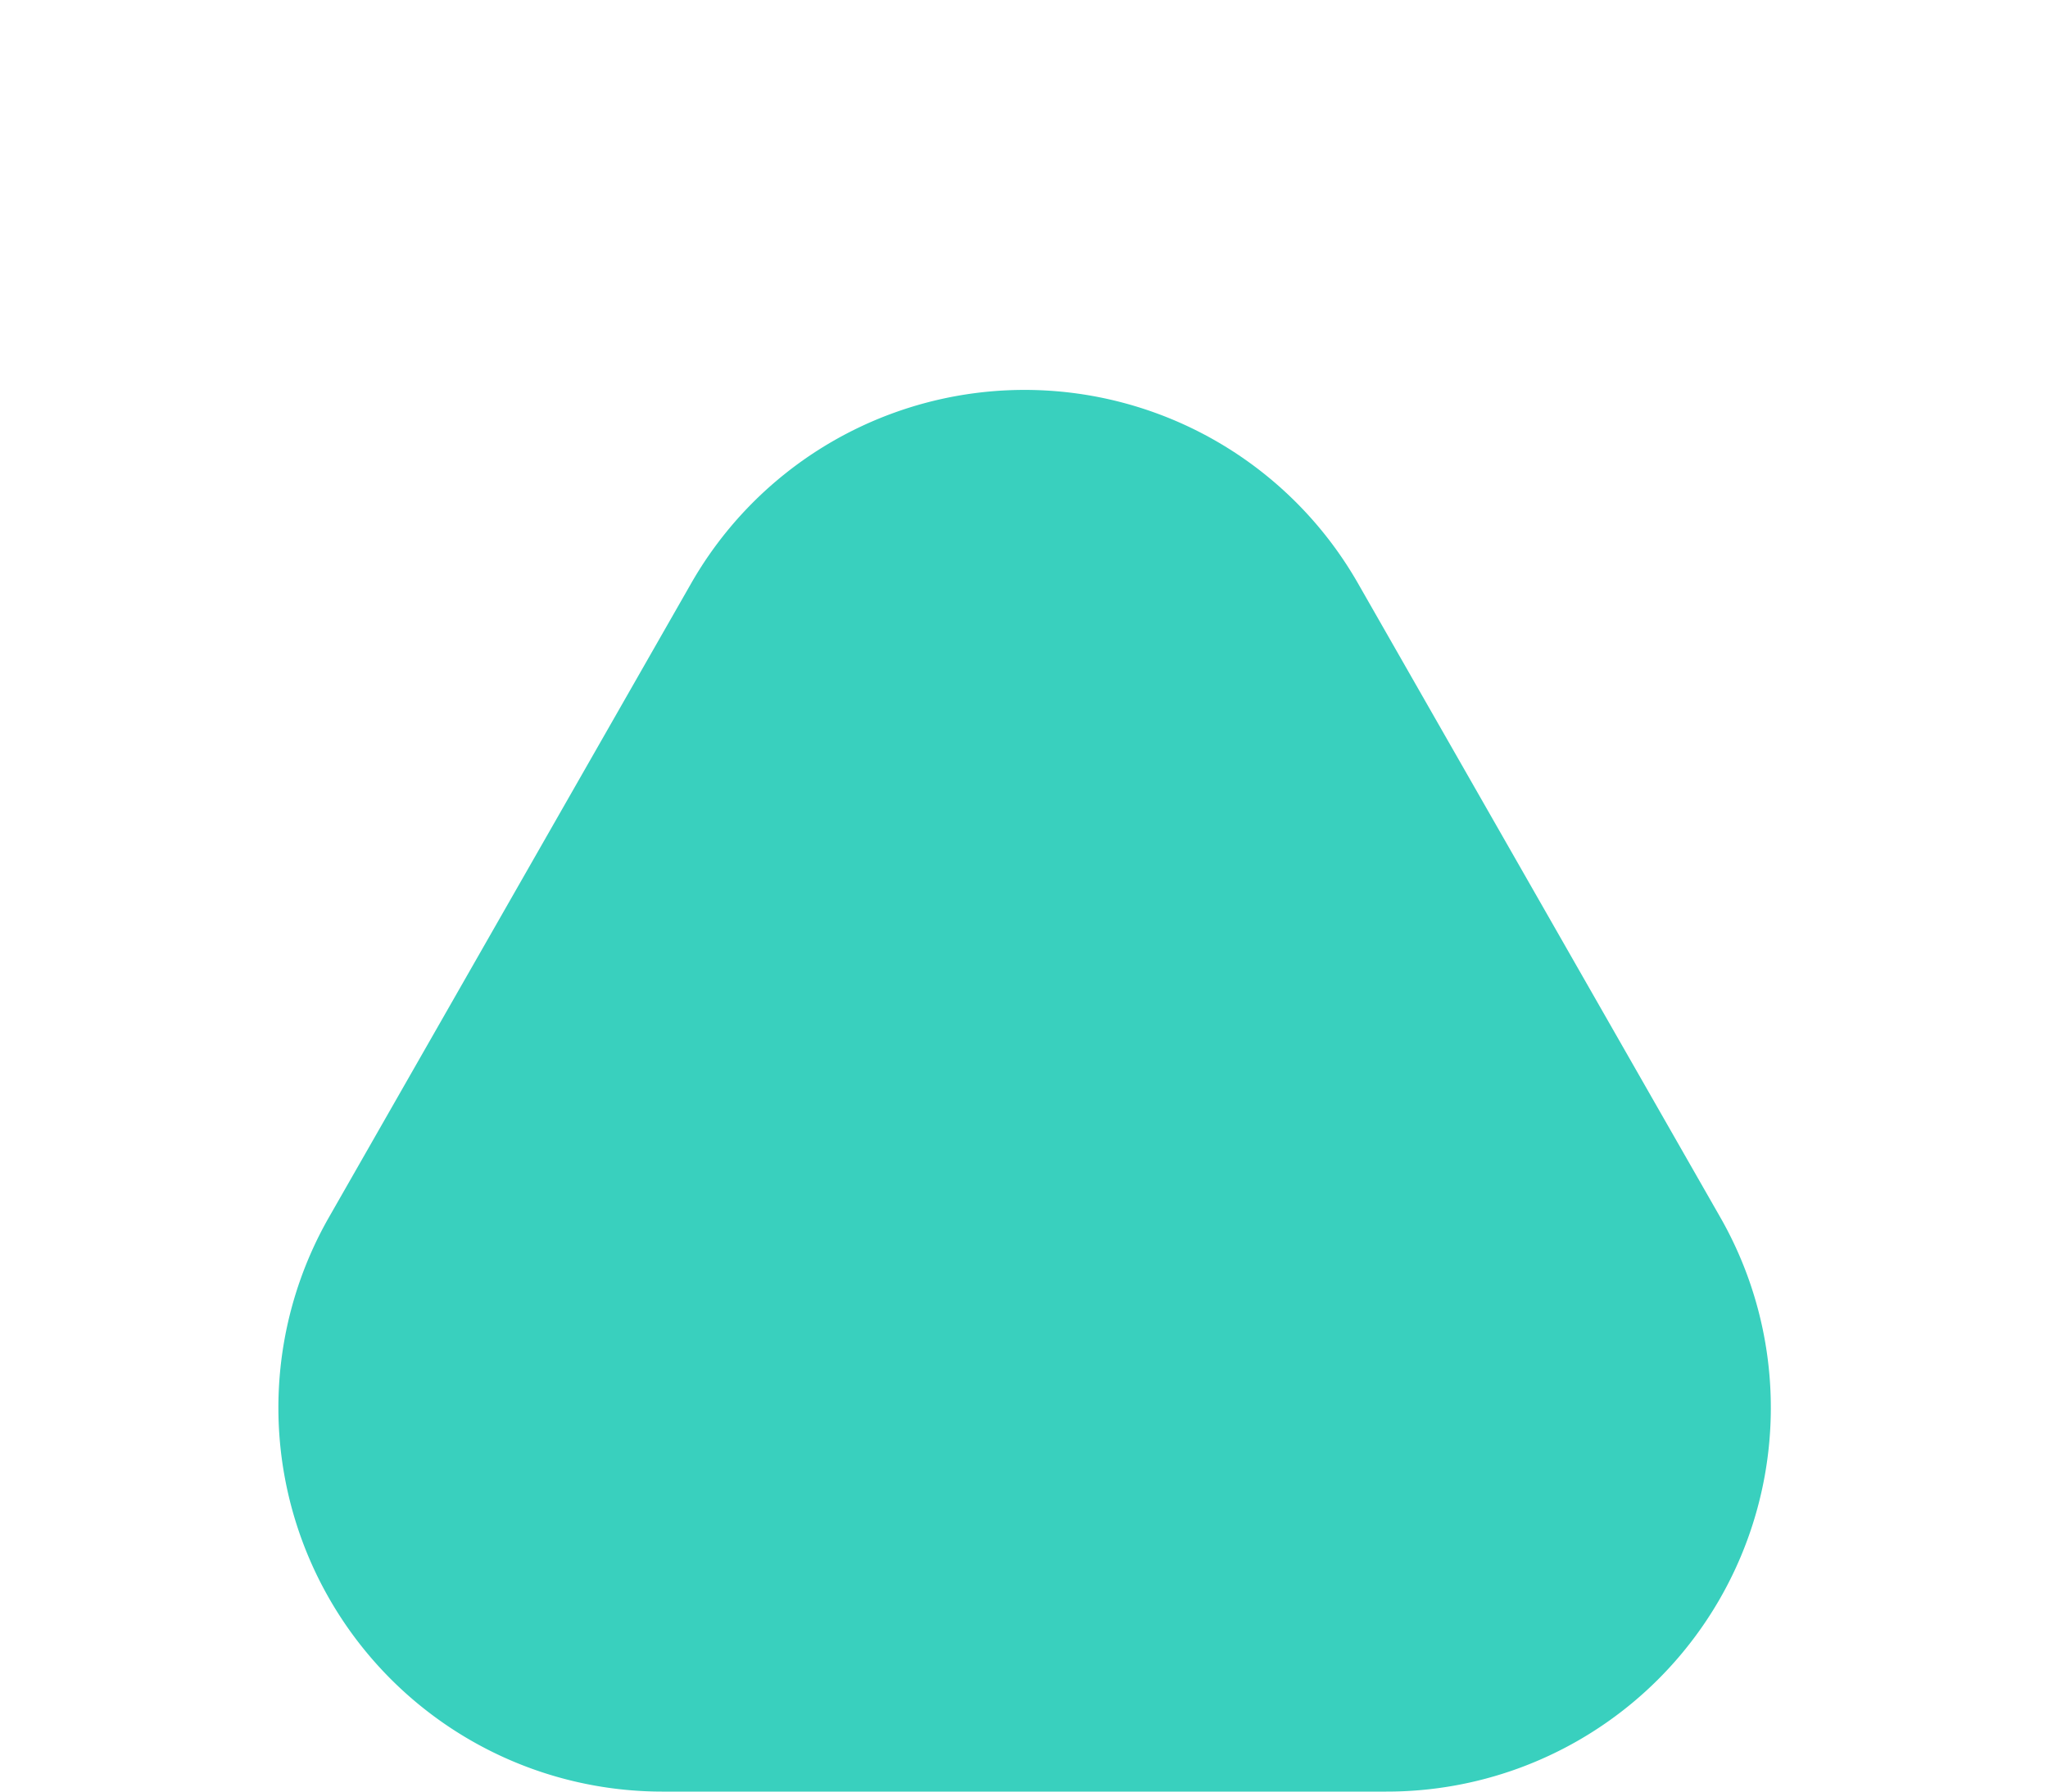
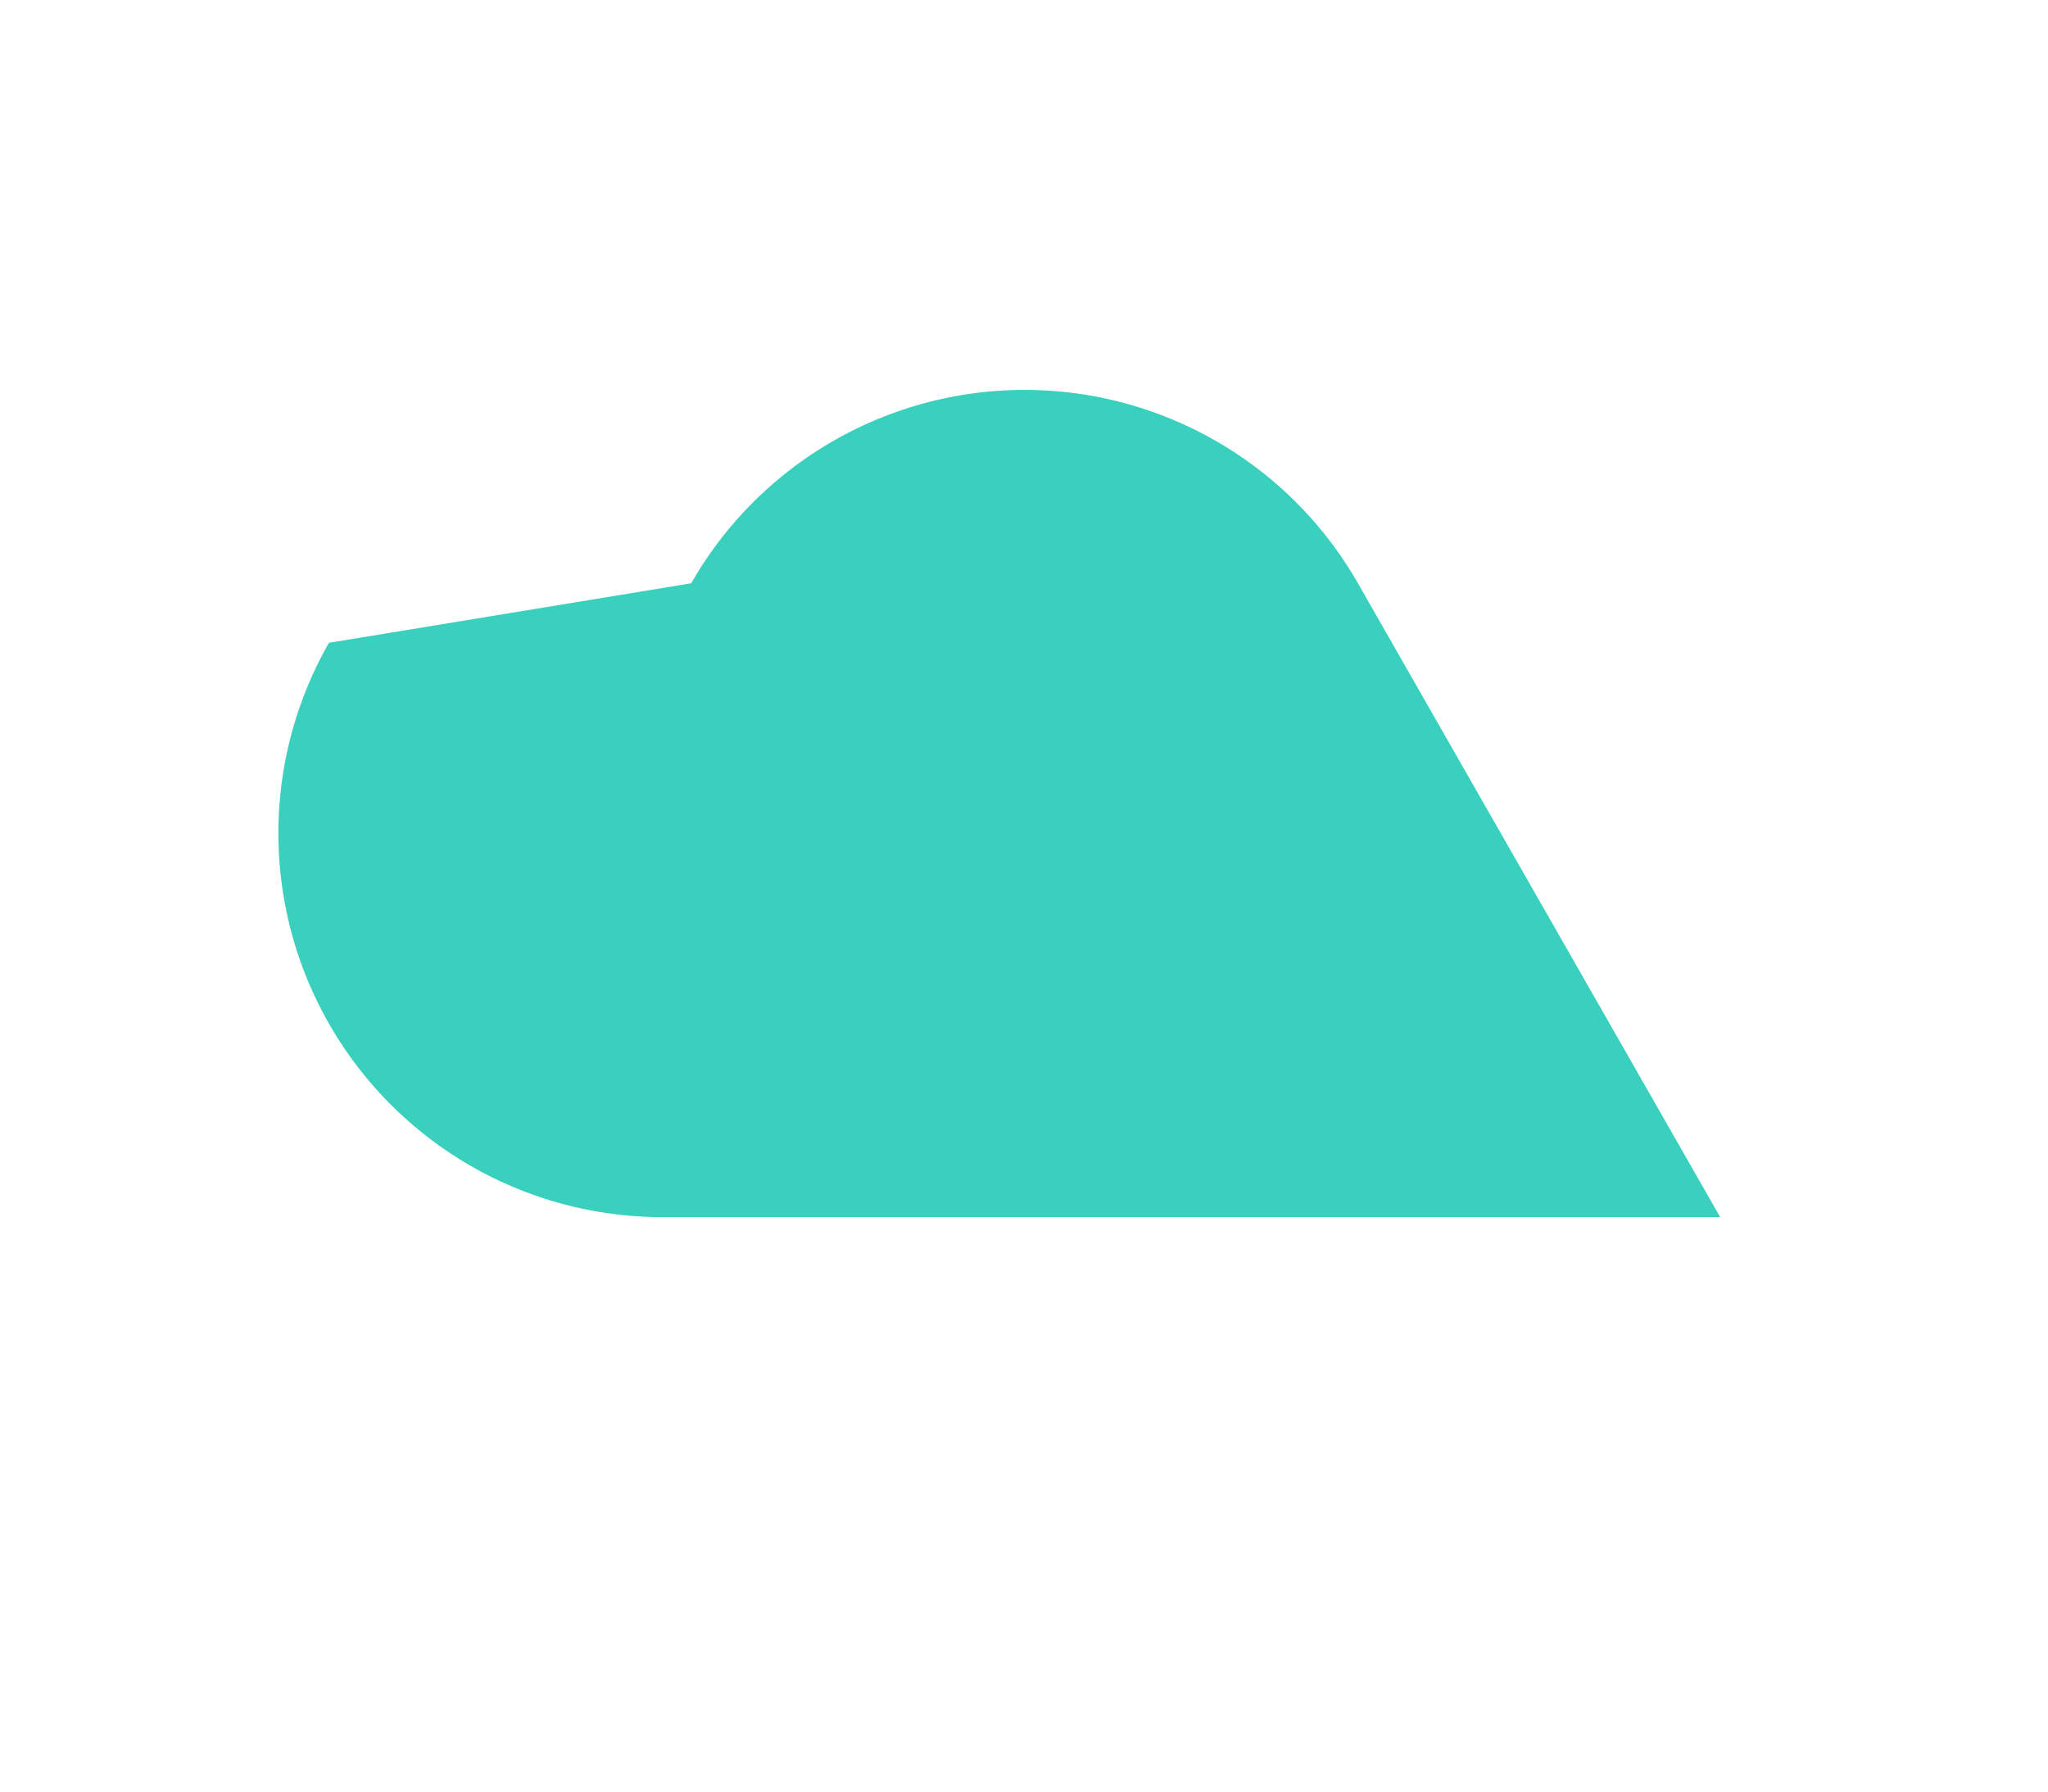
<svg xmlns="http://www.w3.org/2000/svg" width="16" height="14" viewBox="0 0 16 14">
-   <path id="Polygon_2" data-name="Polygon 2" d="M5.4,4.558a3,3,0,0,1,5.209,0l2.83,4.953A3,3,0,0,1,10.83,14H5.17a3,3,0,0,1-2.6-4.488Z" fill="#39d0be" />
+   <path id="Polygon_2" data-name="Polygon 2" d="M5.4,4.558a3,3,0,0,1,5.209,0l2.83,4.953H5.17a3,3,0,0,1-2.6-4.488Z" fill="#39d0be" />
</svg>